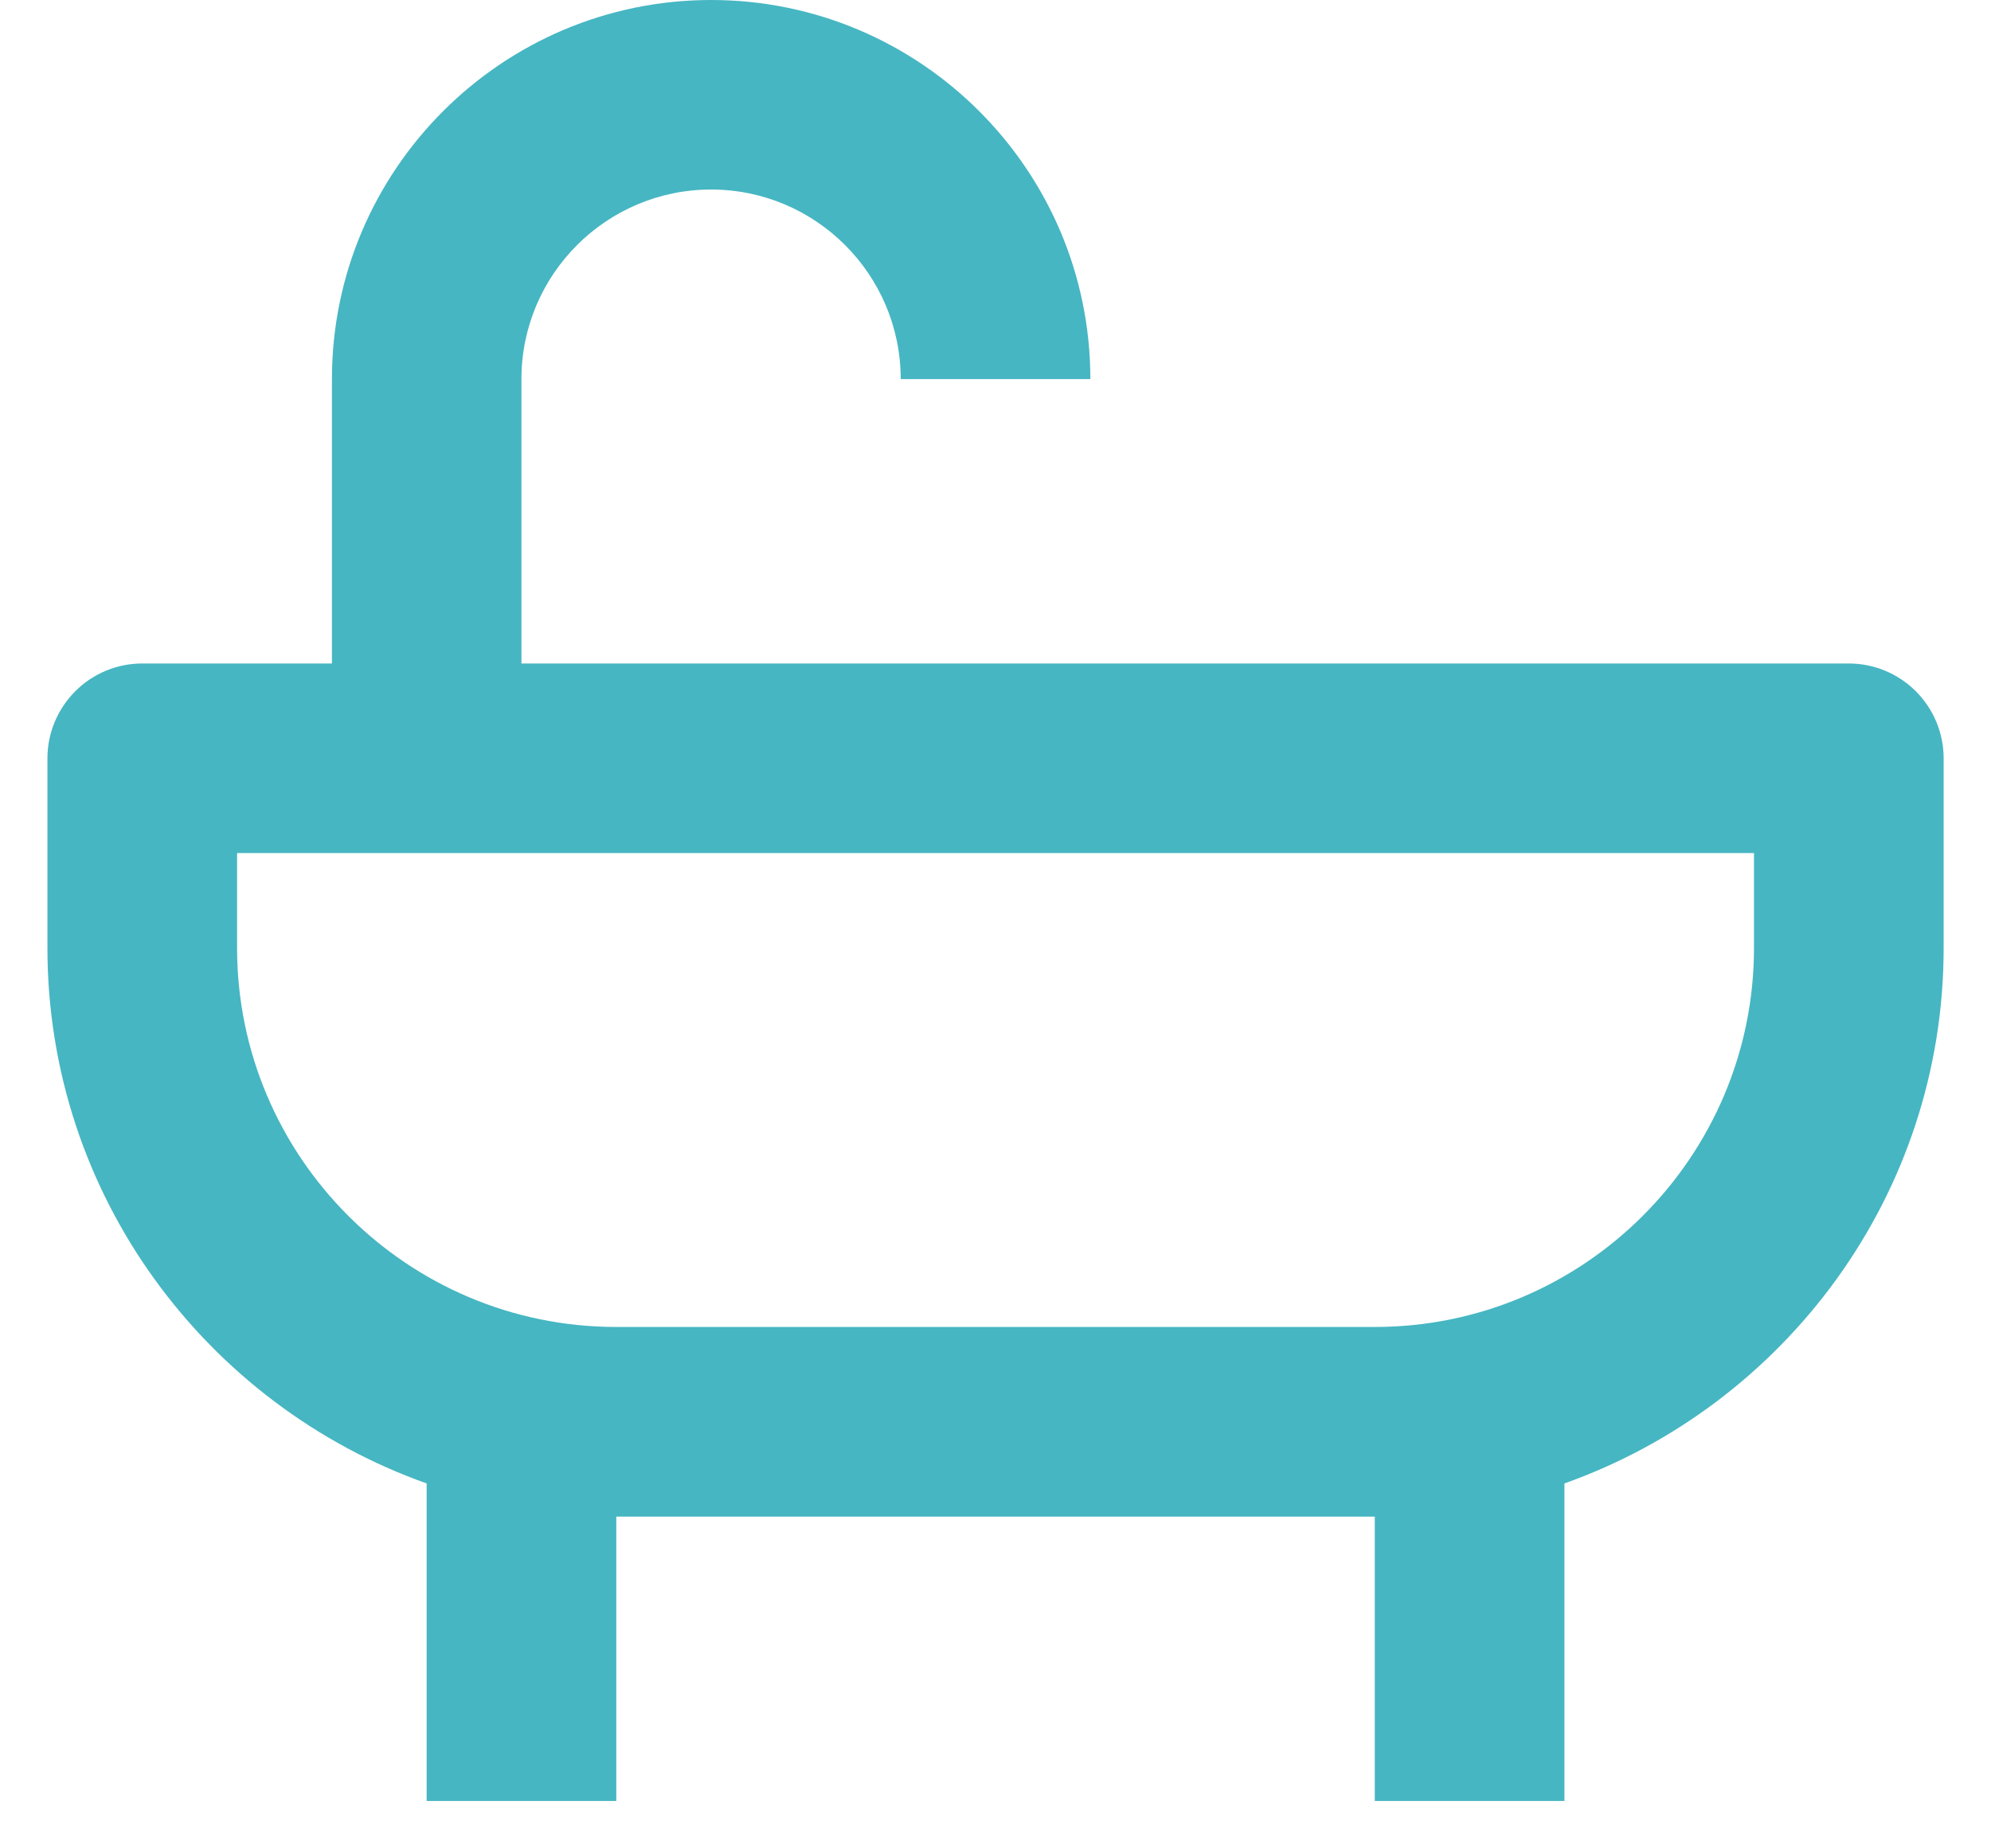
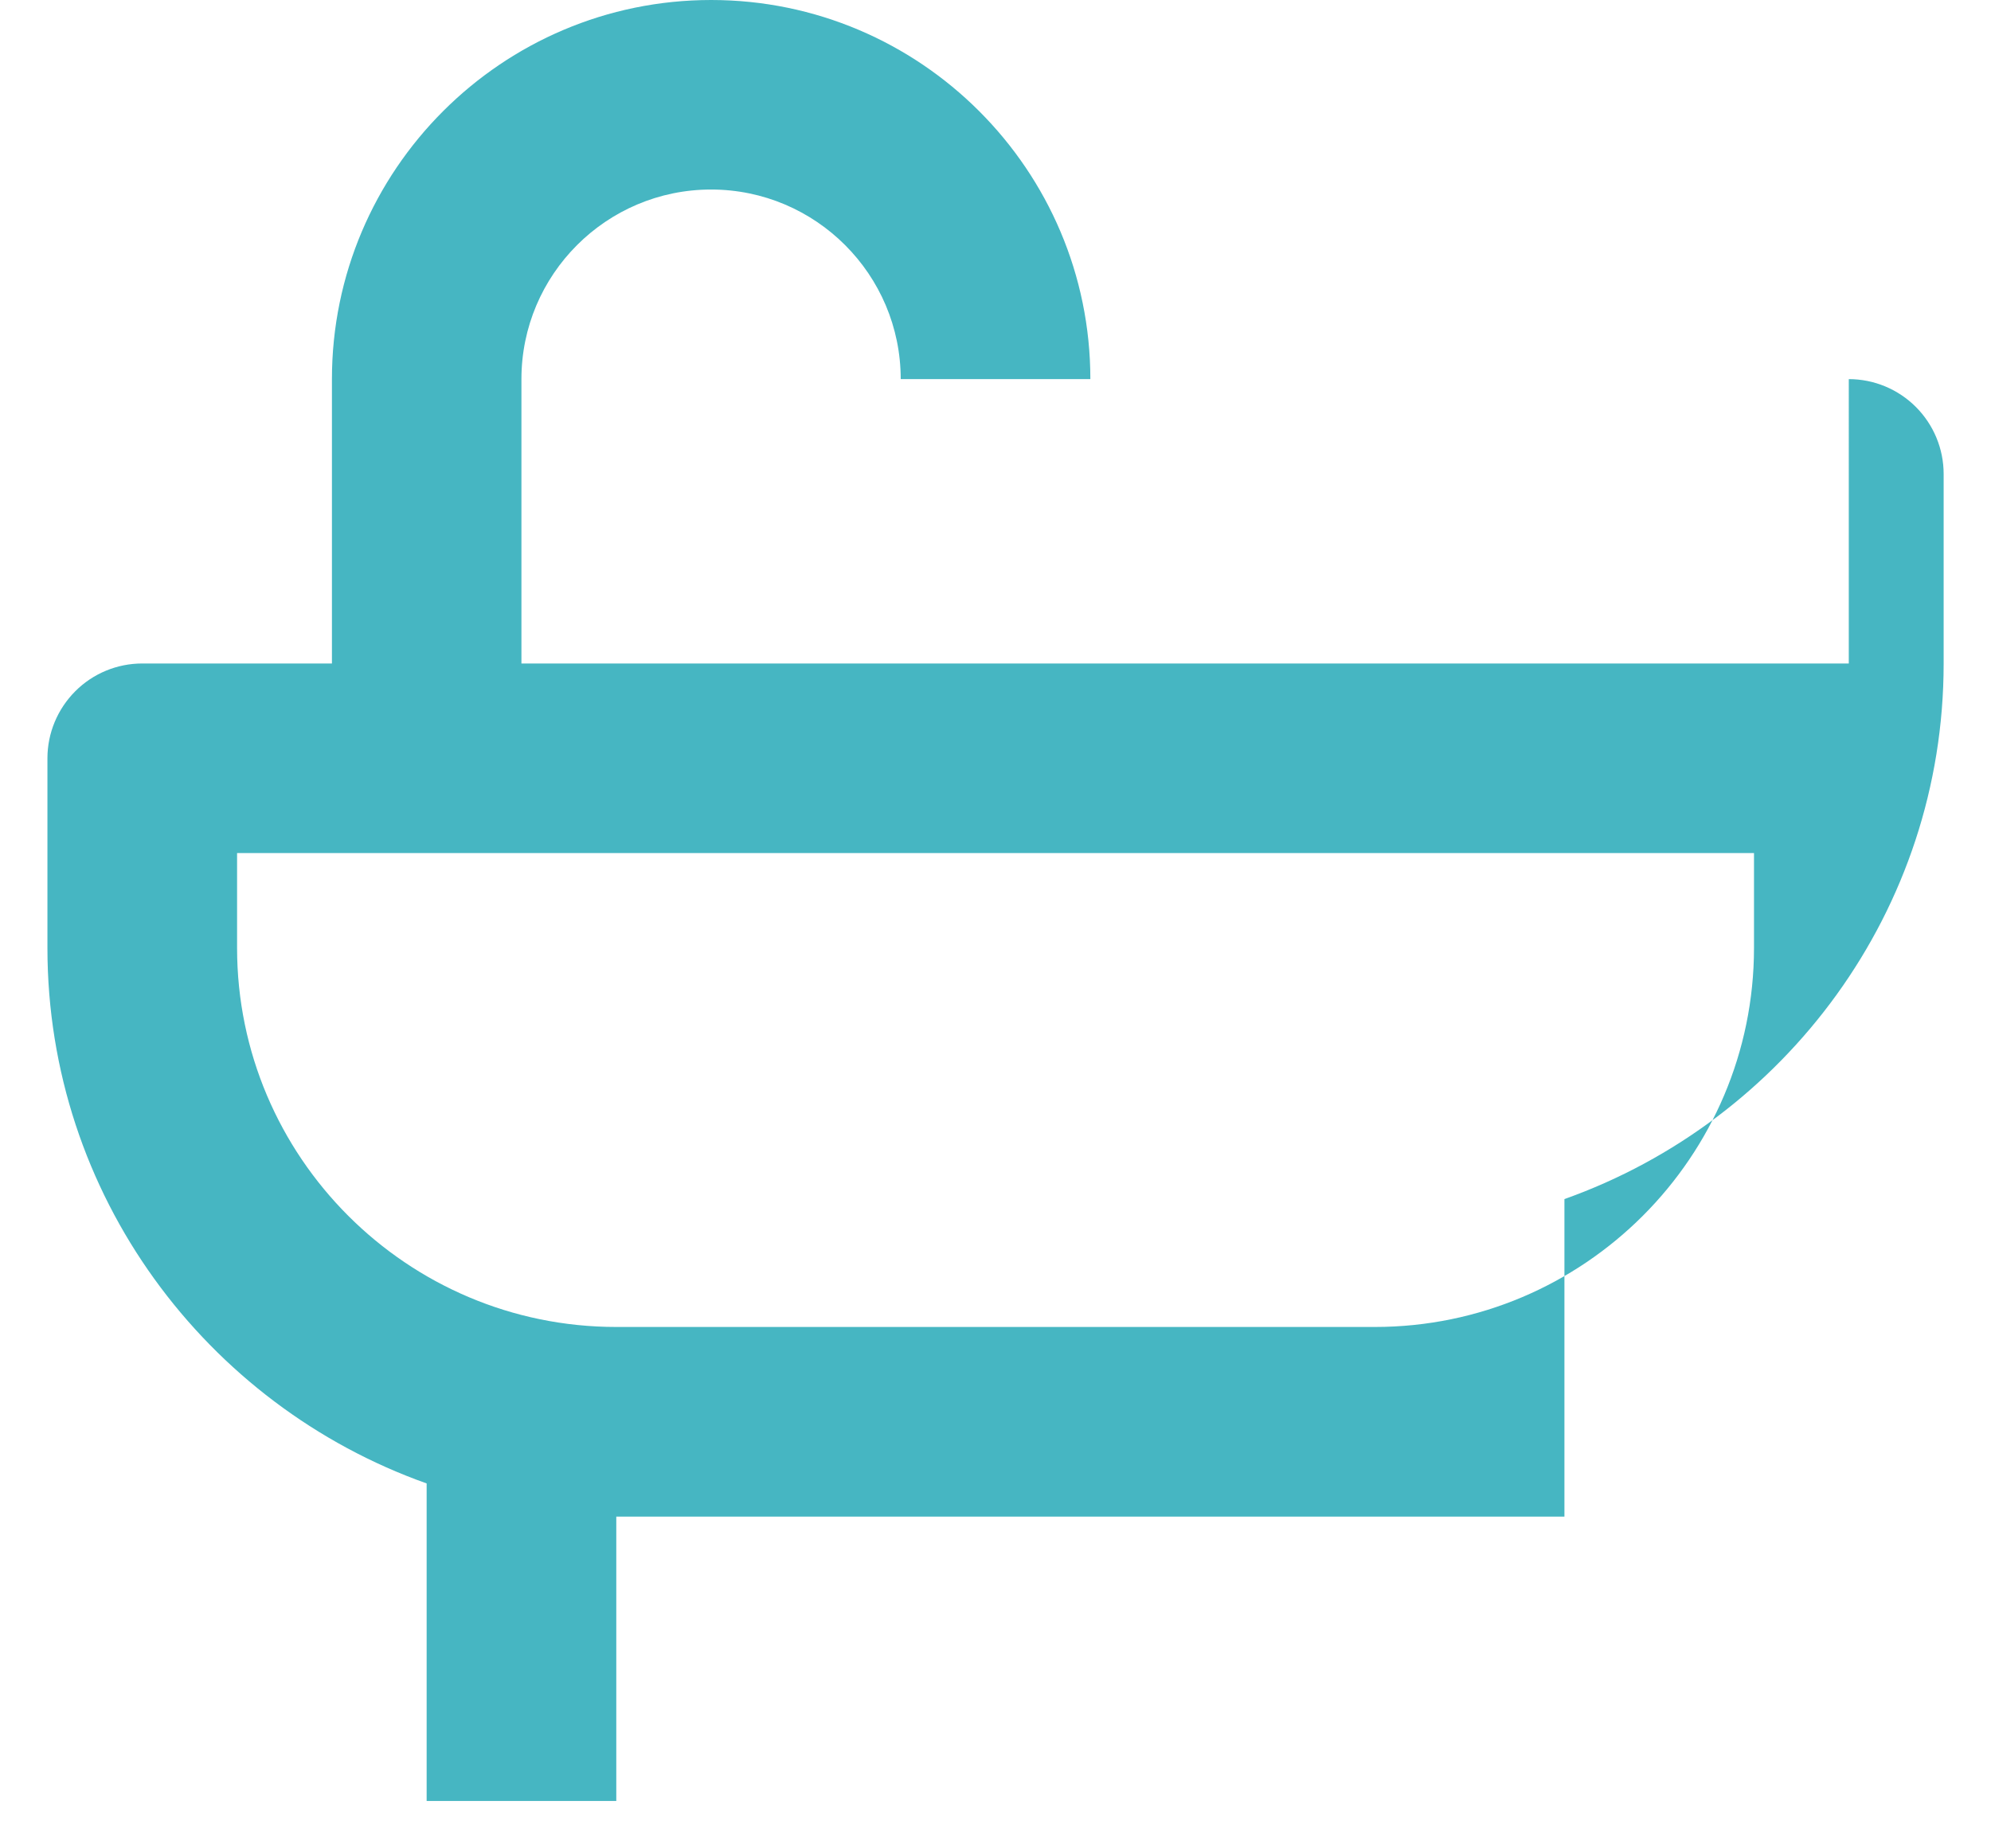
<svg xmlns="http://www.w3.org/2000/svg" fill="none" height="26" viewBox="0 0 28 26" width="28">
-   <path d="m26 9.333h-18.667v-4c0-1.471 1.196-2.667 2.667-2.667 1.471 0 2.667 1.196 2.667 2.667h2.667c0-2.941-2.392-5.333-5.333-5.333-2.941 0-5.333 2.392-5.333 5.333v4h-2.667c-.354 0-.693.14-.943.391s-.391.589-.391.943v2.667c0 3.475 2.232 6.431 5.333 7.533v4.467h2.667v-4h10.667v4h2.667v-4.467c3.101-1.103 5.333-4.059 5.333-7.533v-2.667c0-.354-.141-.693-.391-.943-.25-.25-.589-.391-.943-.391zm-1.333 4c0 2.941-2.392 5.333-5.333 5.333h-10.667c-2.941 0-5.333-2.392-5.333-5.333v-1.333h21.333z" fill="#46b6c2" />
+   <path d="m26 9.333h-18.667v-4c0-1.471 1.196-2.667 2.667-2.667 1.471 0 2.667 1.196 2.667 2.667h2.667c0-2.941-2.392-5.333-5.333-5.333-2.941 0-5.333 2.392-5.333 5.333v4h-2.667c-.354 0-.693.14-.943.391s-.391.589-.391.943v2.667c0 3.475 2.232 6.431 5.333 7.533v4.467h2.667v-4h10.667h2.667v-4.467c3.101-1.103 5.333-4.059 5.333-7.533v-2.667c0-.354-.141-.693-.391-.943-.25-.25-.589-.391-.943-.391zm-1.333 4c0 2.941-2.392 5.333-5.333 5.333h-10.667c-2.941 0-5.333-2.392-5.333-5.333v-1.333h21.333z" fill="#46b6c2" />
</svg>